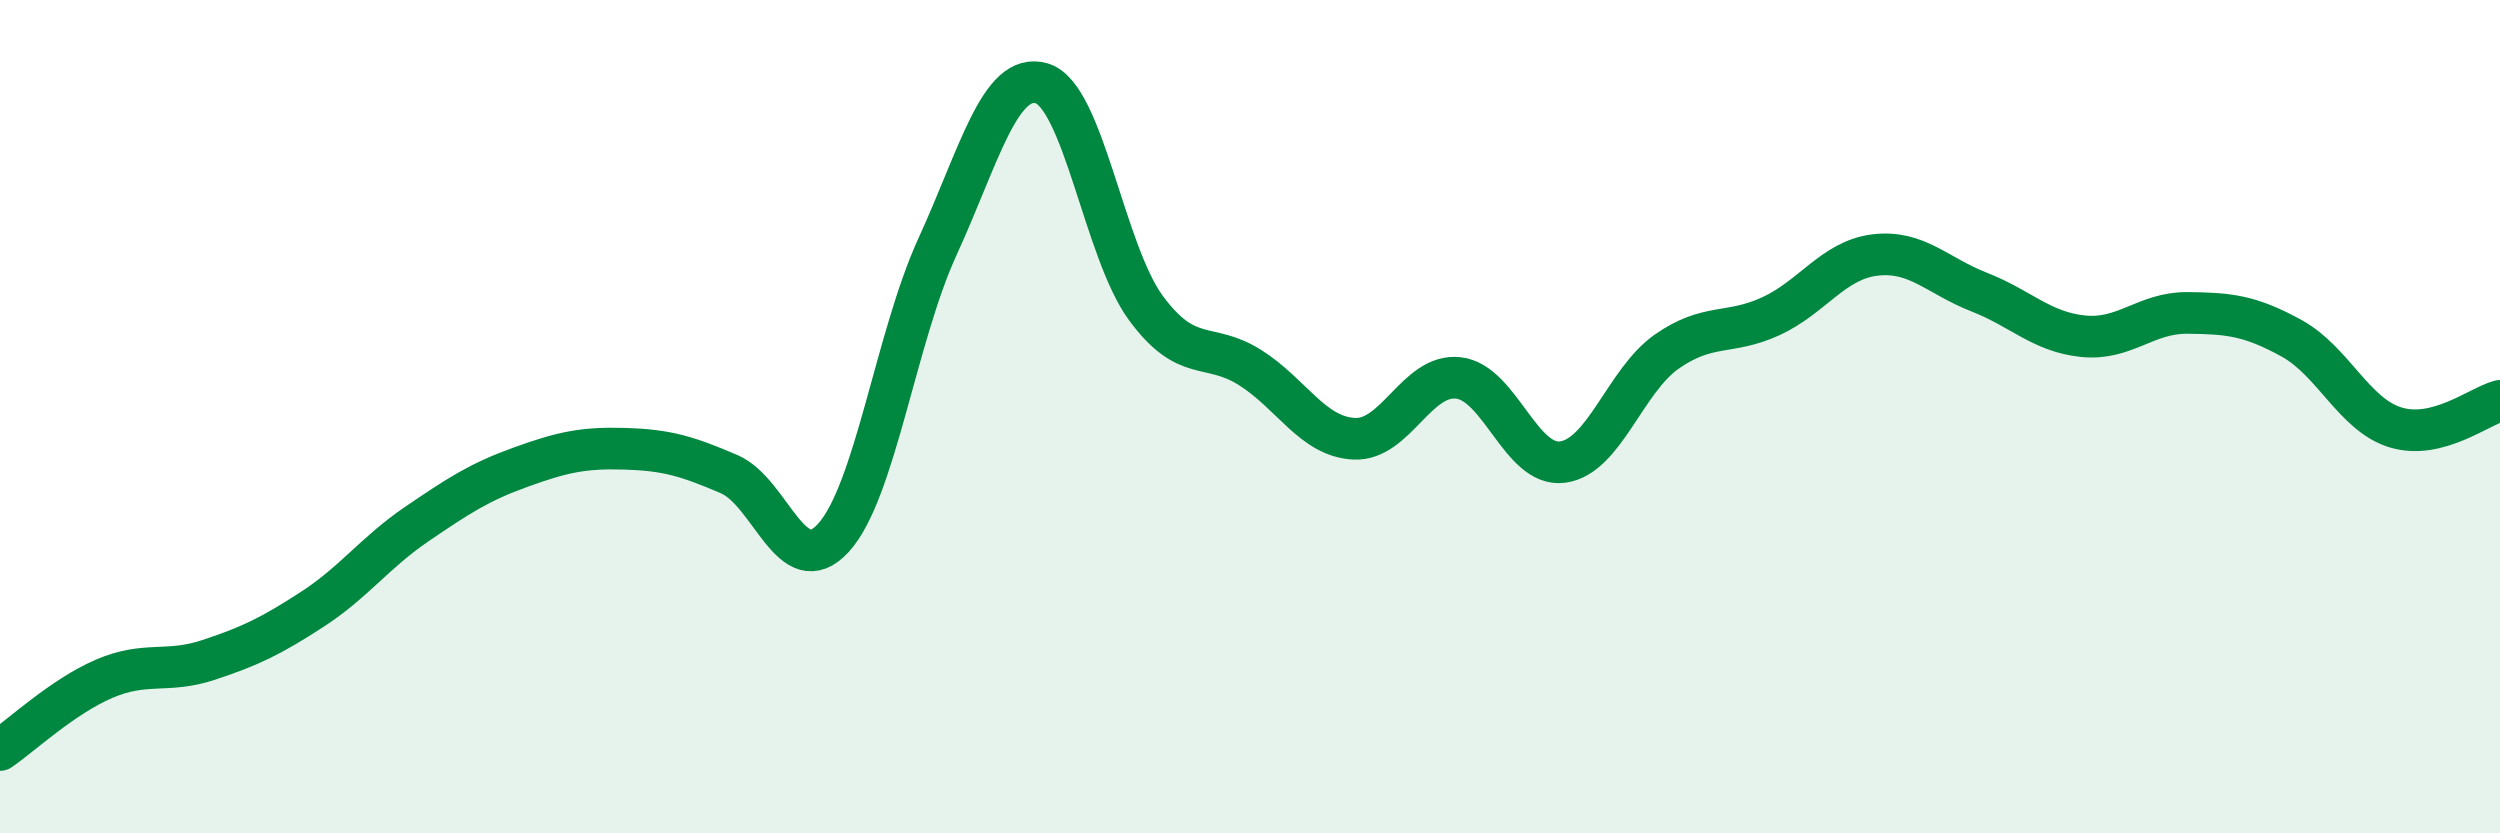
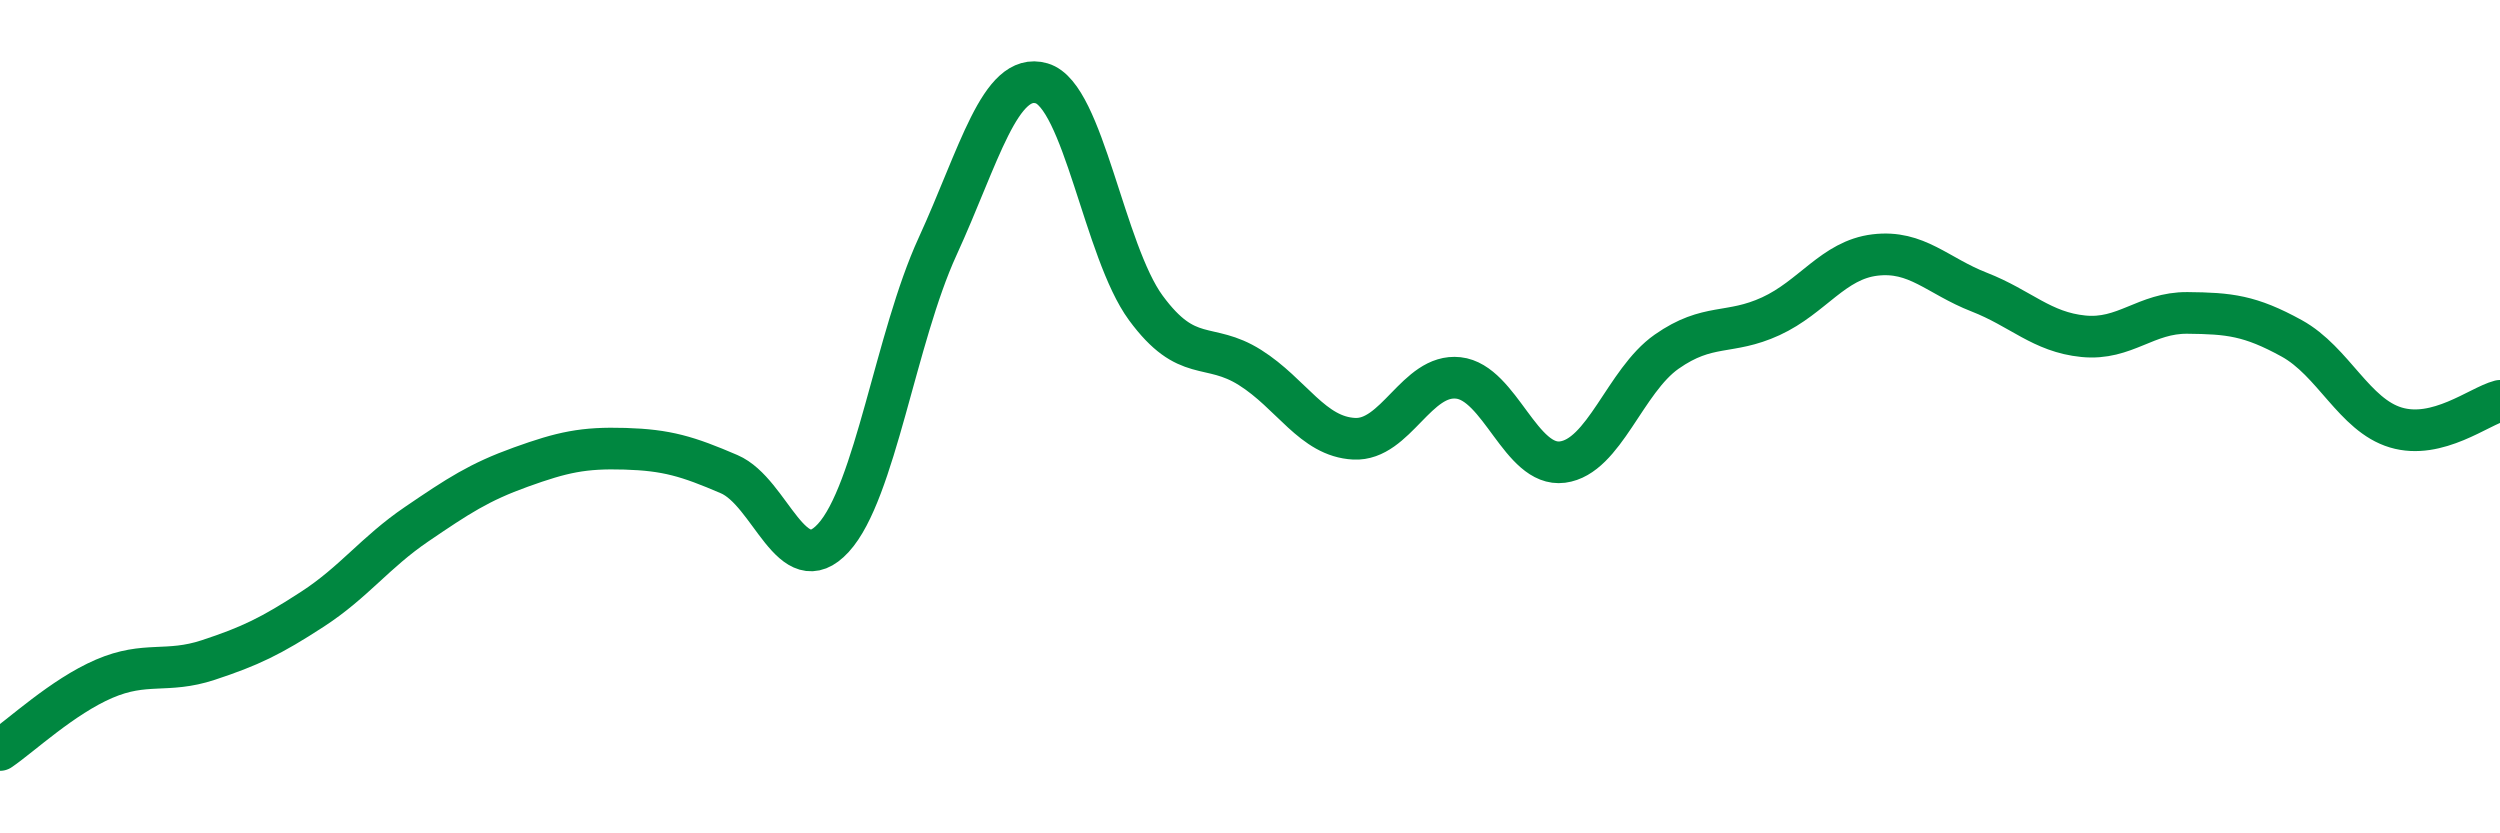
<svg xmlns="http://www.w3.org/2000/svg" width="60" height="20" viewBox="0 0 60 20">
-   <path d="M 0,18 C 0.5,17.66 1.5,16.72 2.5,16.29 C 3.5,15.86 4,16.17 5,15.84 C 6,15.51 6.5,15.27 7.5,14.62 C 8.5,13.97 9,13.26 10,12.58 C 11,11.9 11.5,11.57 12.5,11.21 C 13.5,10.85 14,10.74 15,10.77 C 16,10.8 16.5,10.95 17.5,11.38 C 18.5,11.81 19,14 20,12.91 C 21,11.82 21.5,8.1 22.5,5.92 C 23.5,3.74 24,1.71 25,2 C 26,2.29 26.5,6.03 27.5,7.39 C 28.5,8.75 29,8.19 30,8.82 C 31,9.45 31.5,10.48 32.5,10.53 C 33.5,10.58 34,8.96 35,9.07 C 36,9.18 36.5,11.22 37.5,11.09 C 38.5,10.96 39,9.14 40,8.44 C 41,7.74 41.5,8.05 42.5,7.59 C 43.5,7.13 44,6.24 45,6.12 C 46,6 46.5,6.62 47.5,7.01 C 48.5,7.4 49,7.97 50,8.07 C 51,8.17 51.5,7.5 52.5,7.51 C 53.5,7.52 54,7.57 55,8.12 C 56,8.67 56.5,9.96 57.5,10.26 C 58.5,10.56 59.5,9.75 60,9.62L60 20L0 20Z" fill="#008740" opacity="0.1" stroke-linecap="round" stroke-linejoin="round" />
  <path d="M 0,18 C 0.5,17.66 1.5,16.72 2.5,16.29 C 3.5,15.86 4,16.17 5,15.84 C 6,15.51 6.5,15.27 7.5,14.62 C 8.5,13.97 9,13.26 10,12.58 C 11,11.9 11.5,11.57 12.5,11.21 C 13.5,10.85 14,10.74 15,10.77 C 16,10.8 16.5,10.95 17.5,11.38 C 18.5,11.81 19,14 20,12.91 C 21,11.82 21.5,8.1 22.5,5.92 C 23.5,3.74 24,1.71 25,2 C 26,2.29 26.5,6.03 27.5,7.39 C 28.5,8.75 29,8.19 30,8.82 C 31,9.45 31.5,10.48 32.5,10.53 C 33.5,10.58 34,8.96 35,9.07 C 36,9.18 36.5,11.22 37.5,11.09 C 38.5,10.96 39,9.14 40,8.44 C 41,7.74 41.5,8.05 42.5,7.59 C 43.5,7.13 44,6.24 45,6.12 C 46,6 46.5,6.62 47.5,7.01 C 48.5,7.4 49,7.97 50,8.07 C 51,8.17 51.5,7.5 52.5,7.51 C 53.5,7.52 54,7.57 55,8.12 C 56,8.67 56.5,9.96 57.5,10.26 C 58.5,10.56 59.5,9.75 60,9.62" stroke="#008740" stroke-width="1" fill="none" stroke-linecap="round" stroke-linejoin="round" />
</svg>